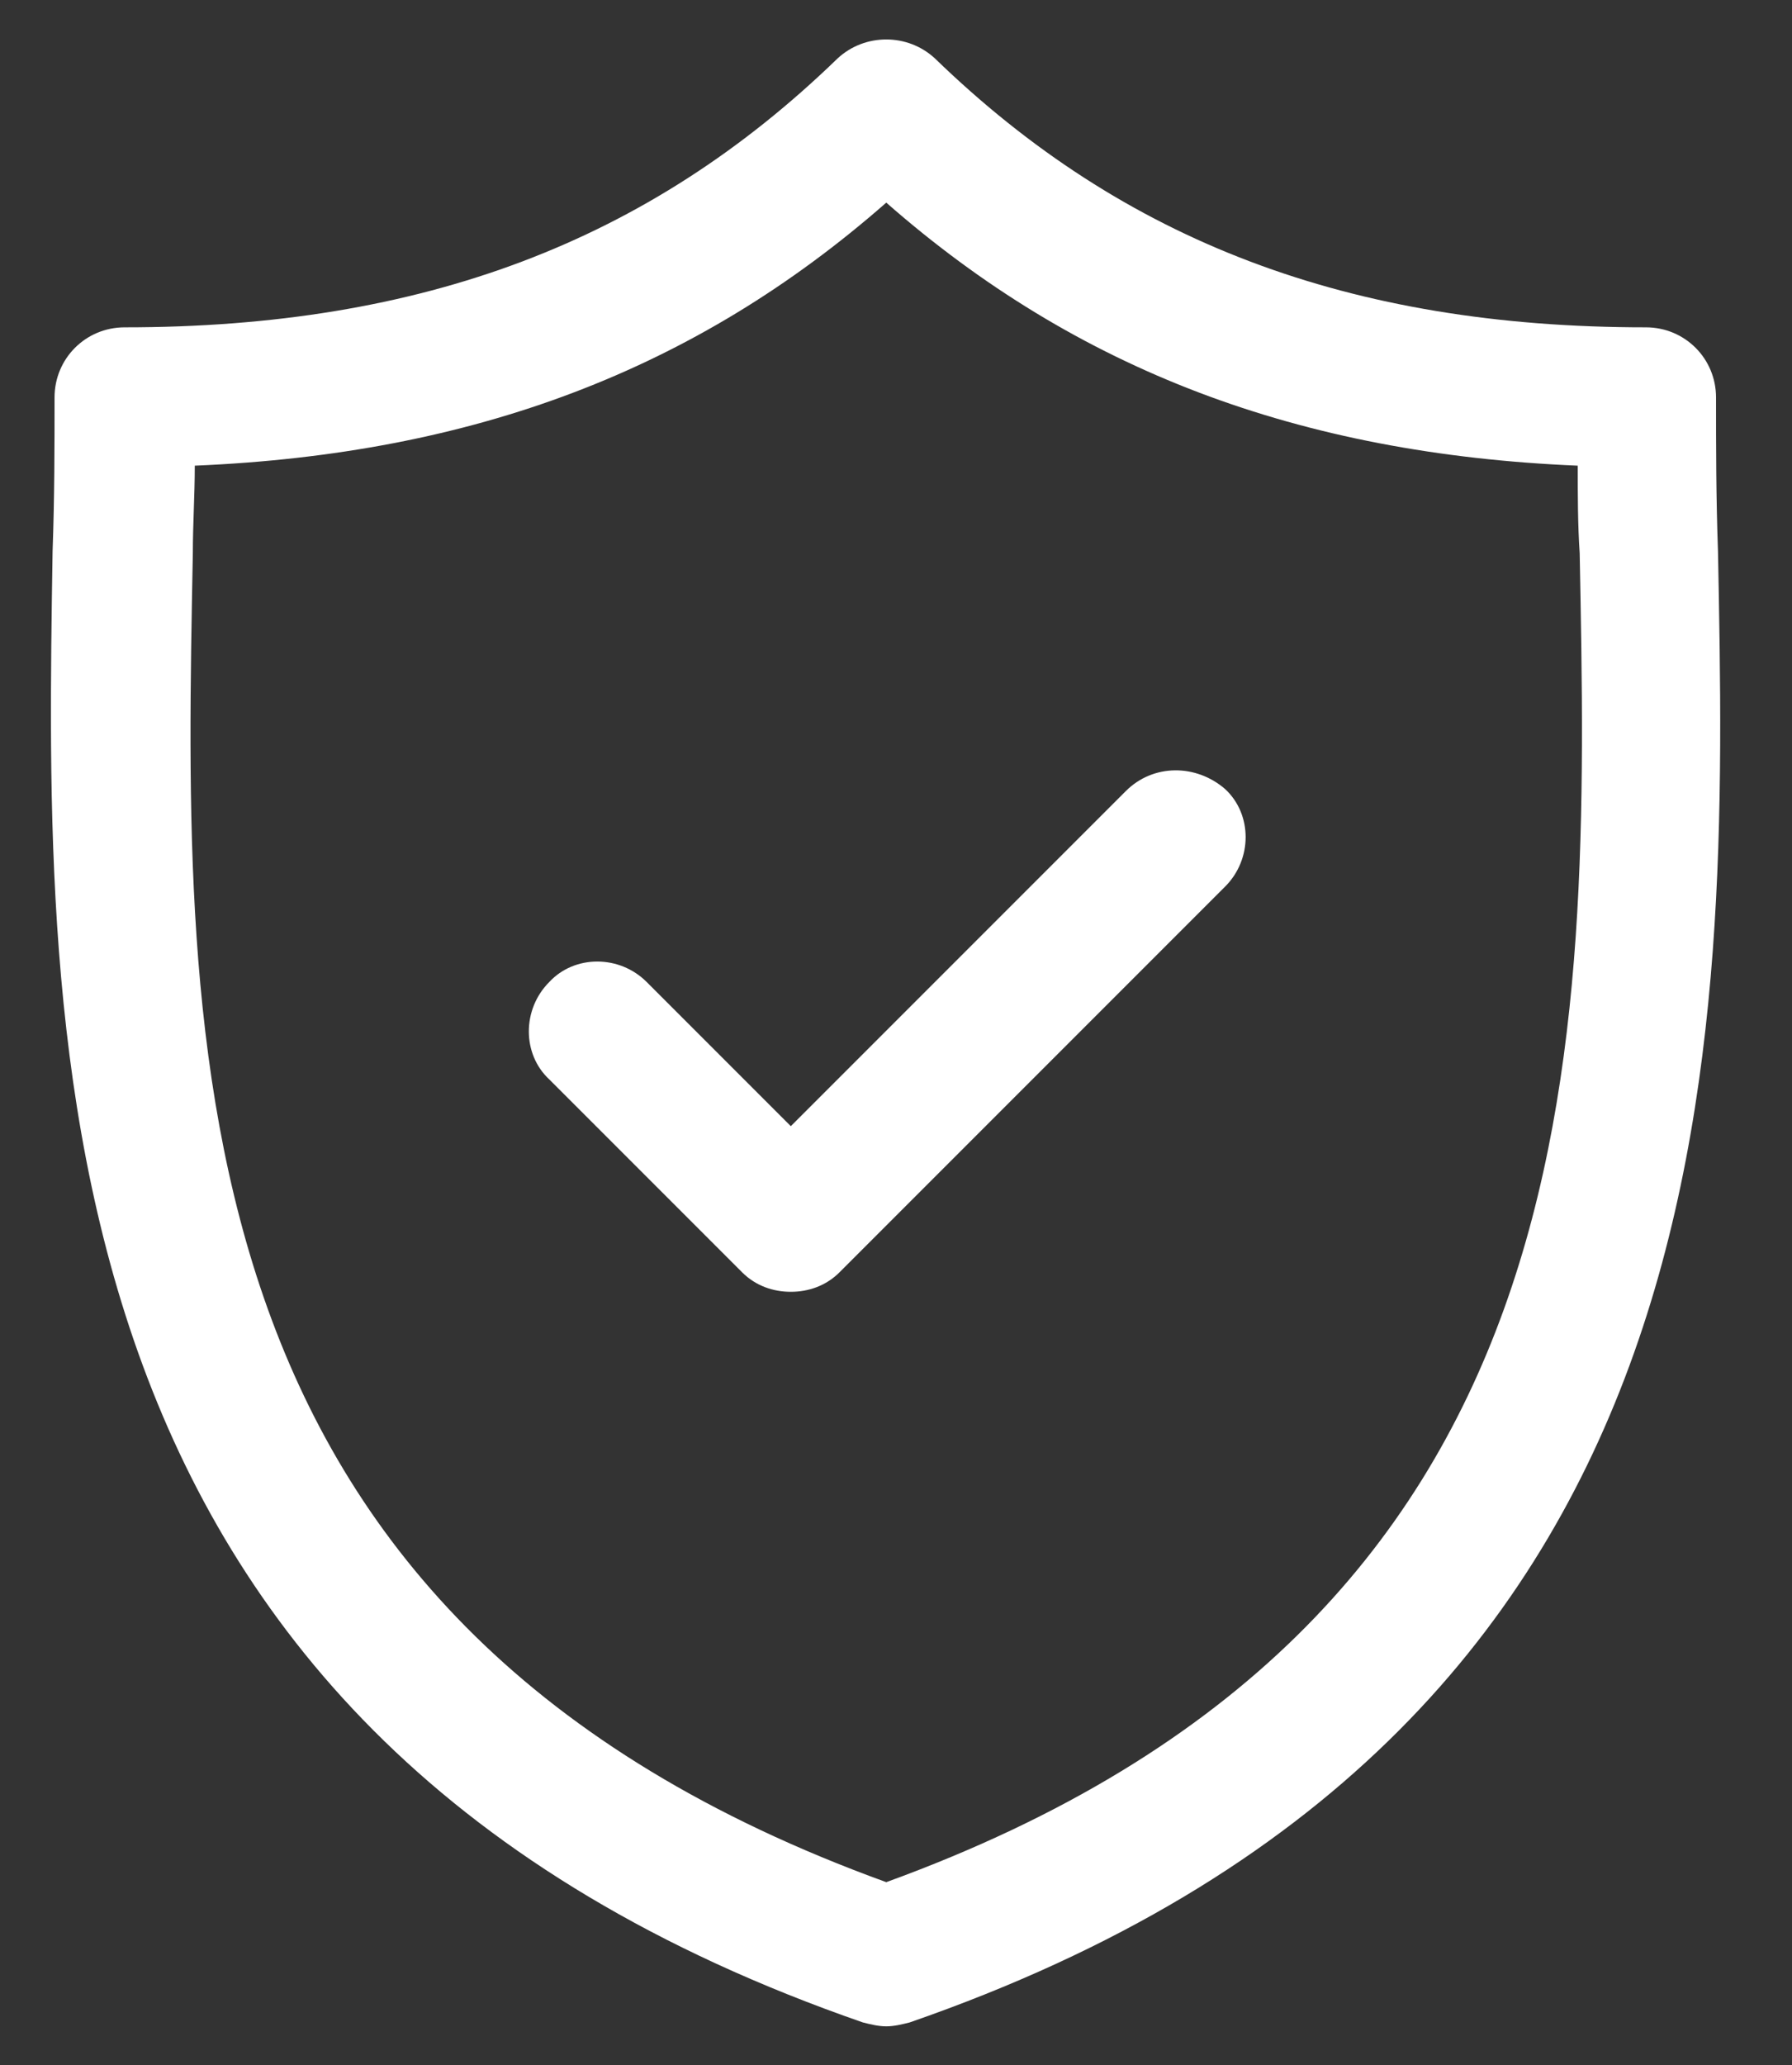
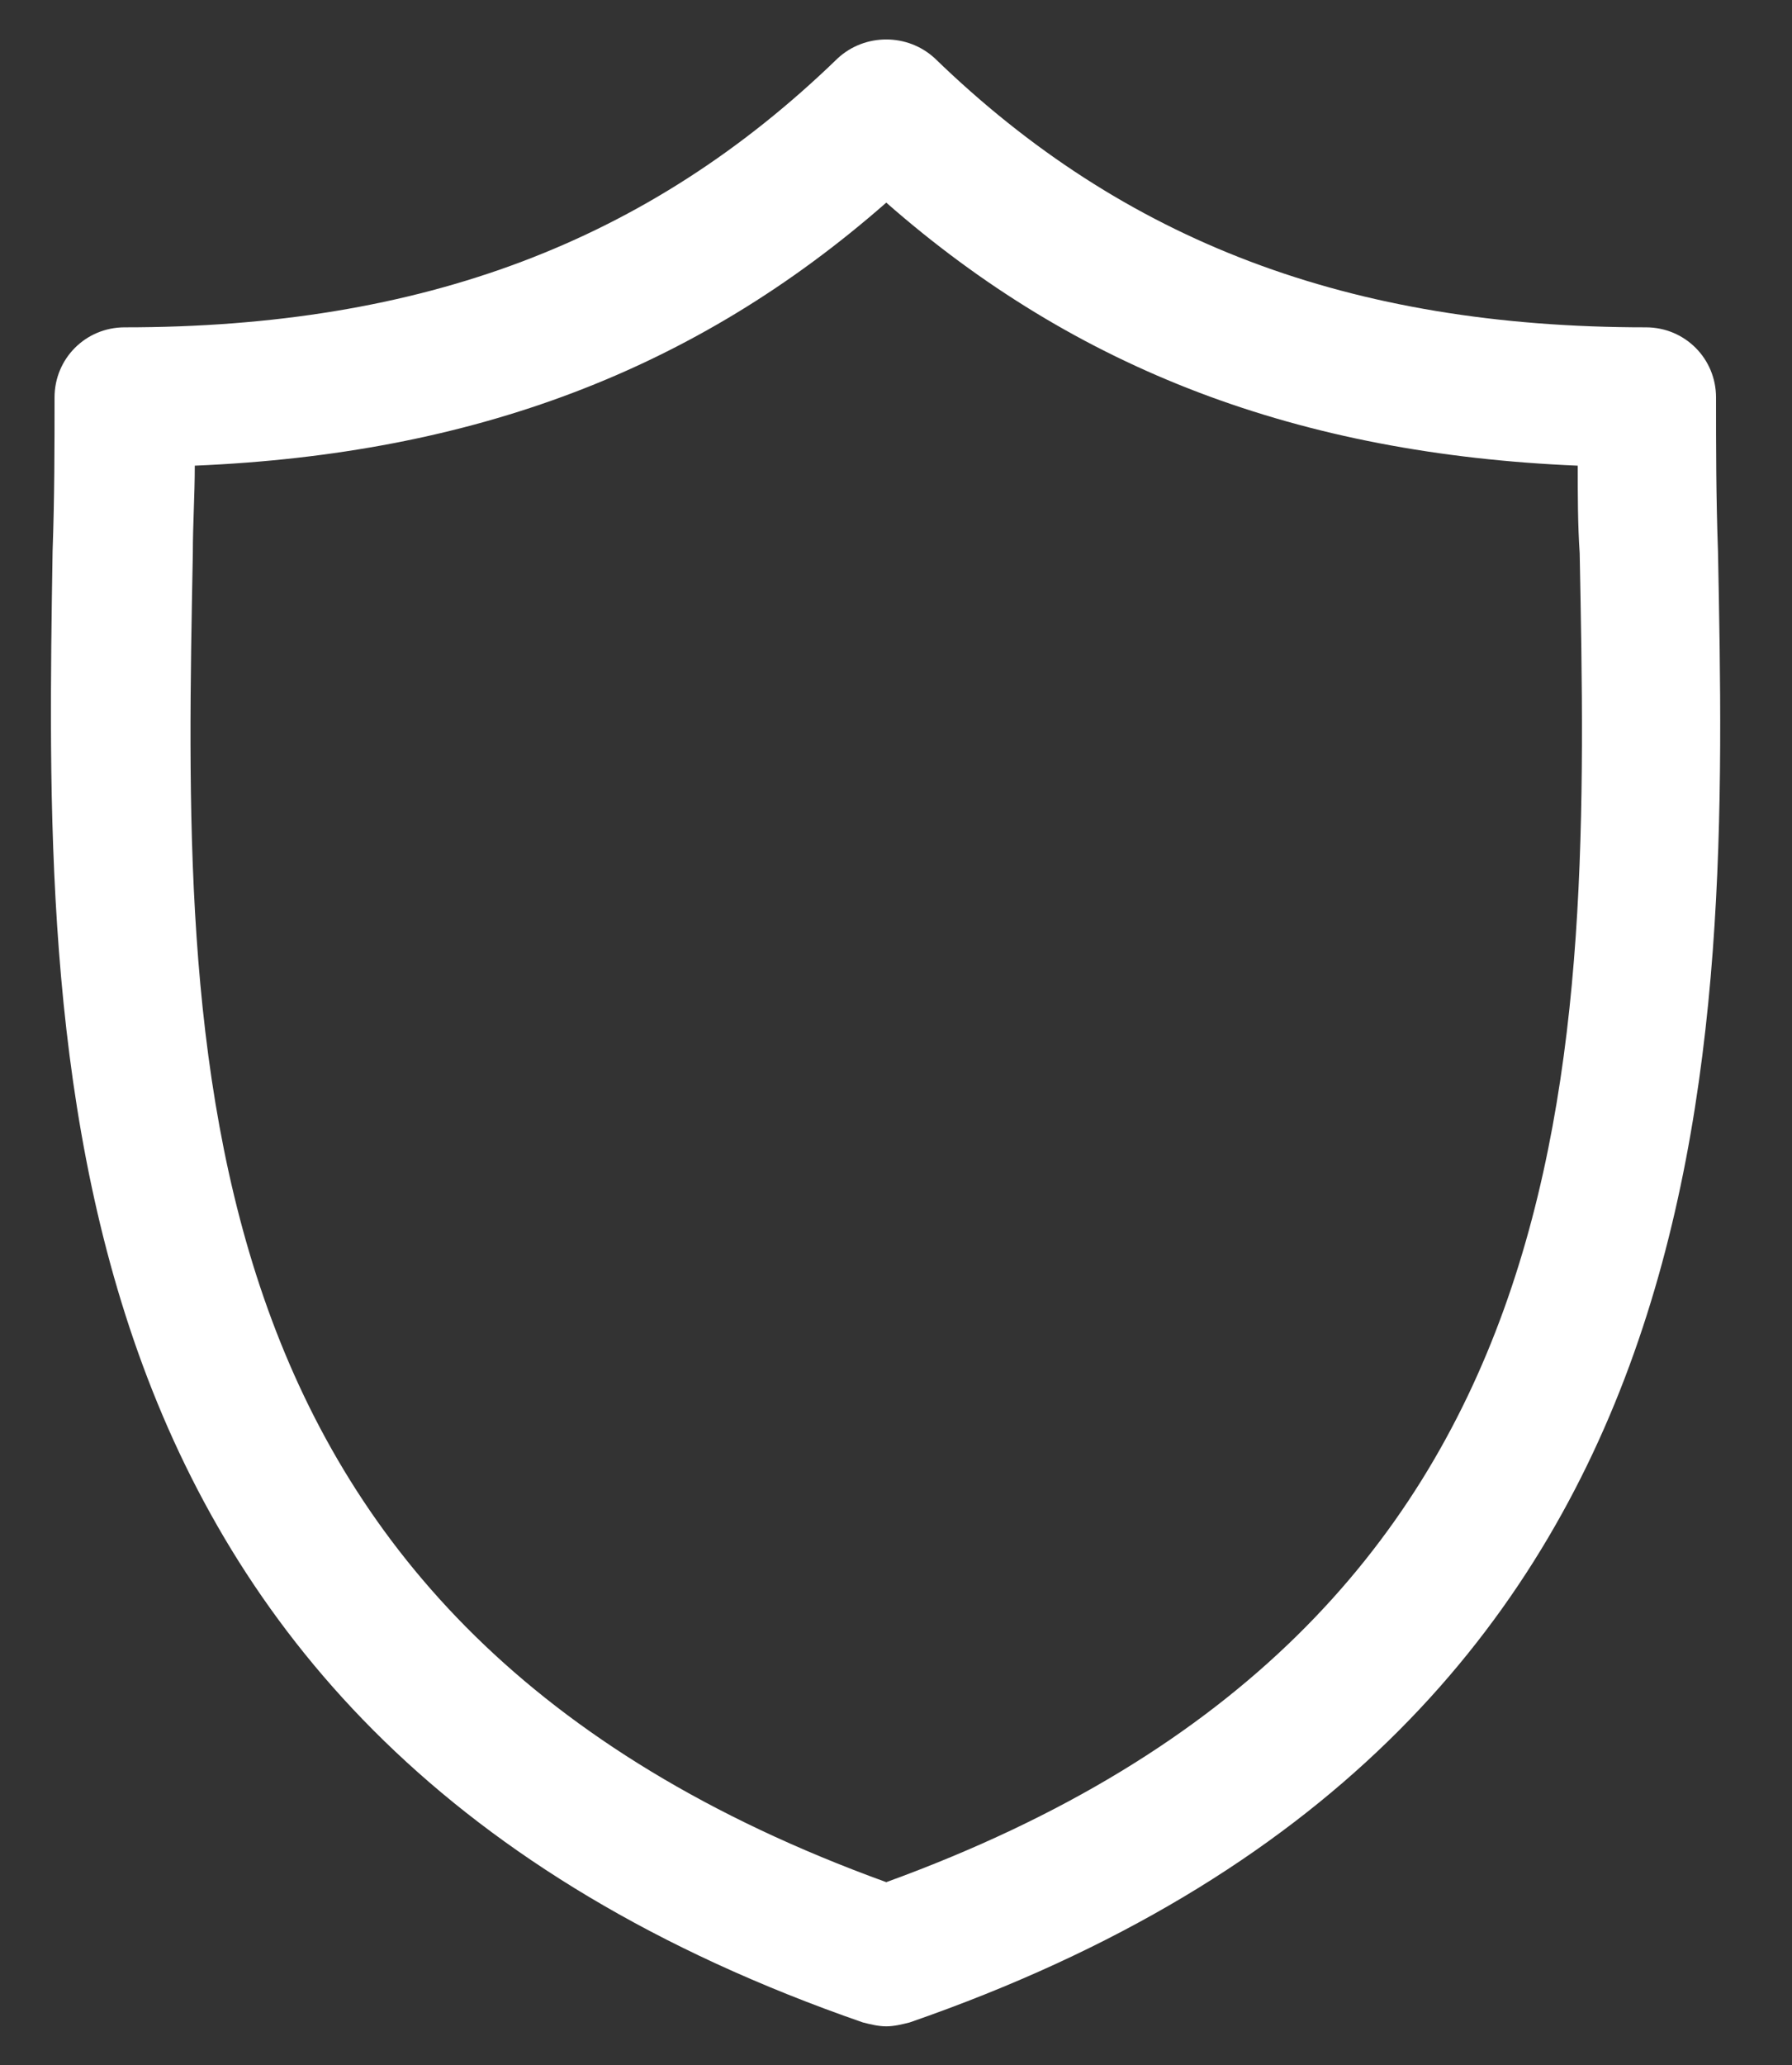
<svg xmlns="http://www.w3.org/2000/svg" version="1.1" id="Capa_1" x="0px" y="0px" viewBox="0 0 92 106" style="enable-background:new 0 0 92 106;" xml:space="preserve">
  <rect x="0" y="0" width="92" height="106" fill="#333333" stroke="none" />
  <style type="text/css">
	.st0{fill:#ffffff;}
	.st1{fill:#ffffff;stroke:#ffffff;stroke-width:2;stroke-miterlimit:10;}
	.st2{fill:#ffffff;}
</style>
  <g>
    <path class="st2" d="M88.2,28.3c-0.1-2.8-0.1-5.4-0.1-7.9c0-2-1.6-3.6-3.6-3.6C69.3,16.8,57.7,12.4,48,3c-1.4-1.3-3.6-1.3-5,0   c-9.7,9.4-21.3,13.8-36.6,13.8c-2,0-3.6,1.6-3.6,3.6c0,2.5,0,5.1-0.1,7.9C2.3,53.9,1.6,89,44.3,103.8c0.4,0.1,0.8,0.2,1.2,0.2   c0.4,0,0.8-0.1,1.2-0.2C89.4,89,88.7,53.9,88.2,28.3z M45.5,96.6C8.8,83.3,9.4,54.2,9.9,28.4c0-1.5,0.1-3,0.1-4.5   c14.3-0.6,25.7-4.9,35.5-13.5C55.3,19,66.7,23.3,81,23.9c0,1.5,0,3,0.1,4.5C81.6,54.2,82.1,83.3,45.5,96.6z" />
-     <path class="st2" d="M57.8,40.6L40.6,57.8l-7.4-7.4c-1.4-1.4-3.7-1.4-5,0c-1.4,1.4-1.4,3.7,0,5l9.9,9.9c0.7,0.7,1.6,1,2.5,1   s1.8-0.3,2.5-1l19.8-19.8c1.4-1.4,1.4-3.7,0-5C61.4,39.2,59.2,39.2,57.8,40.6z" />
  </g>
</svg>